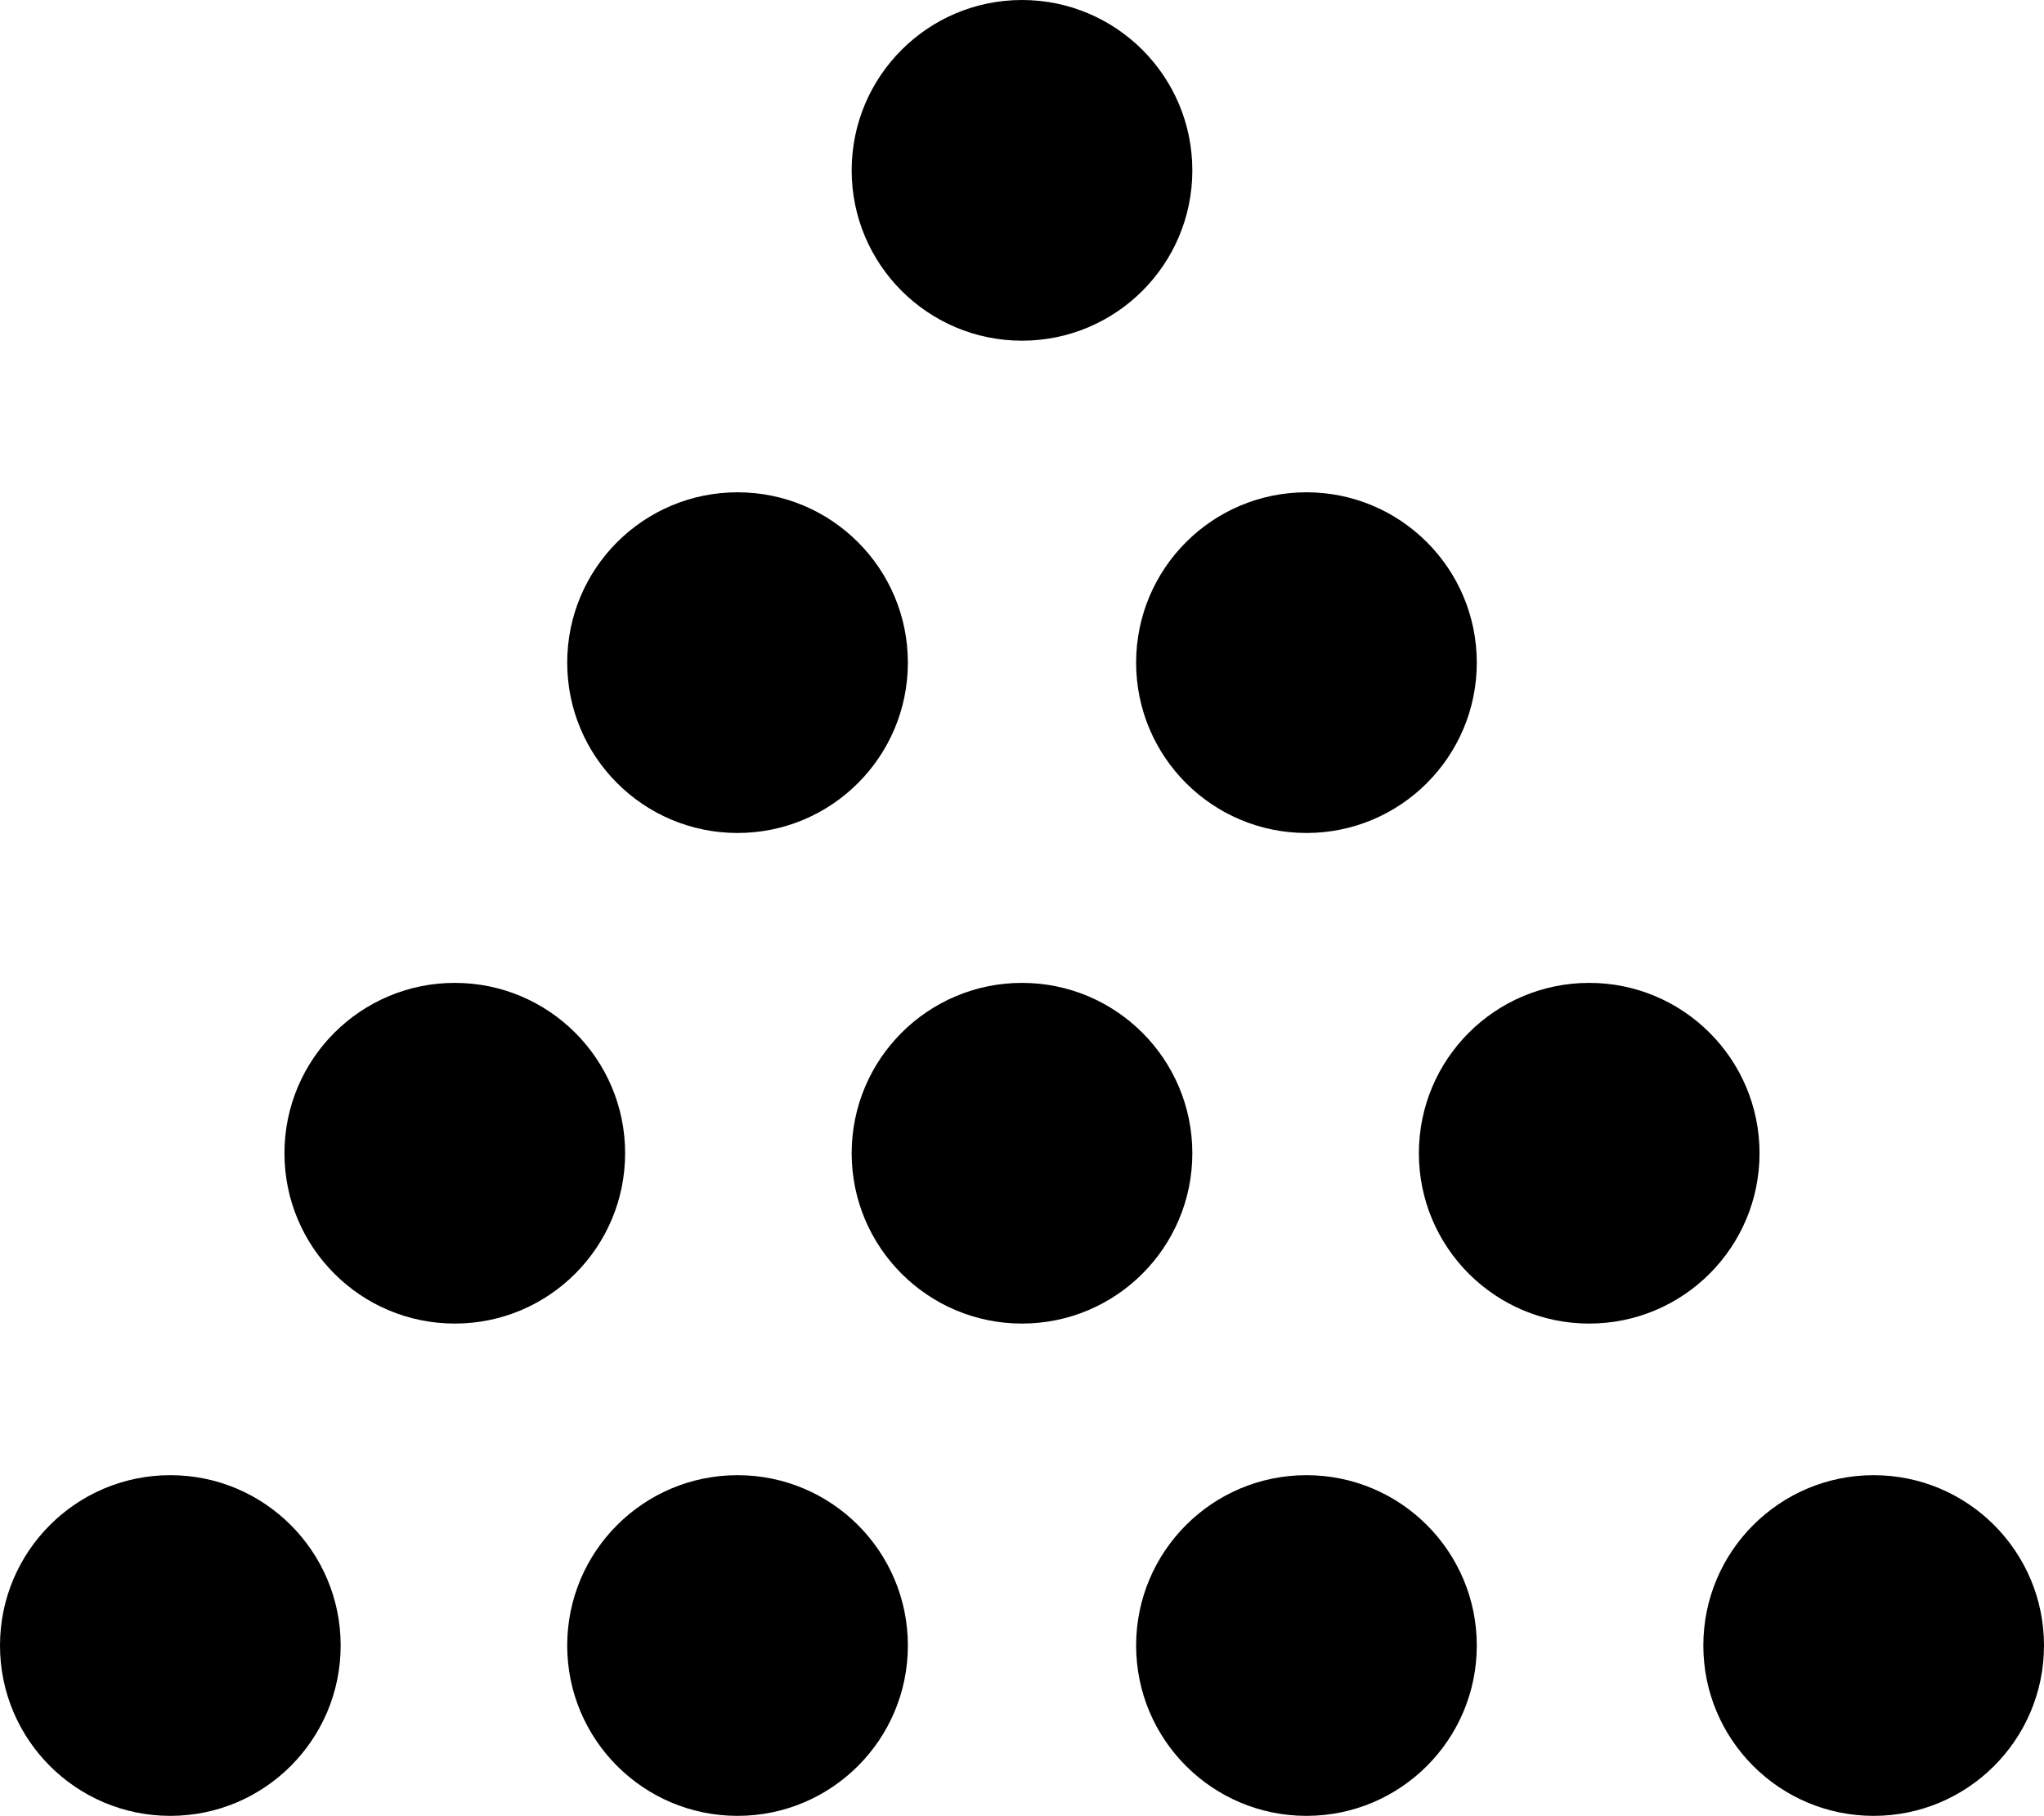
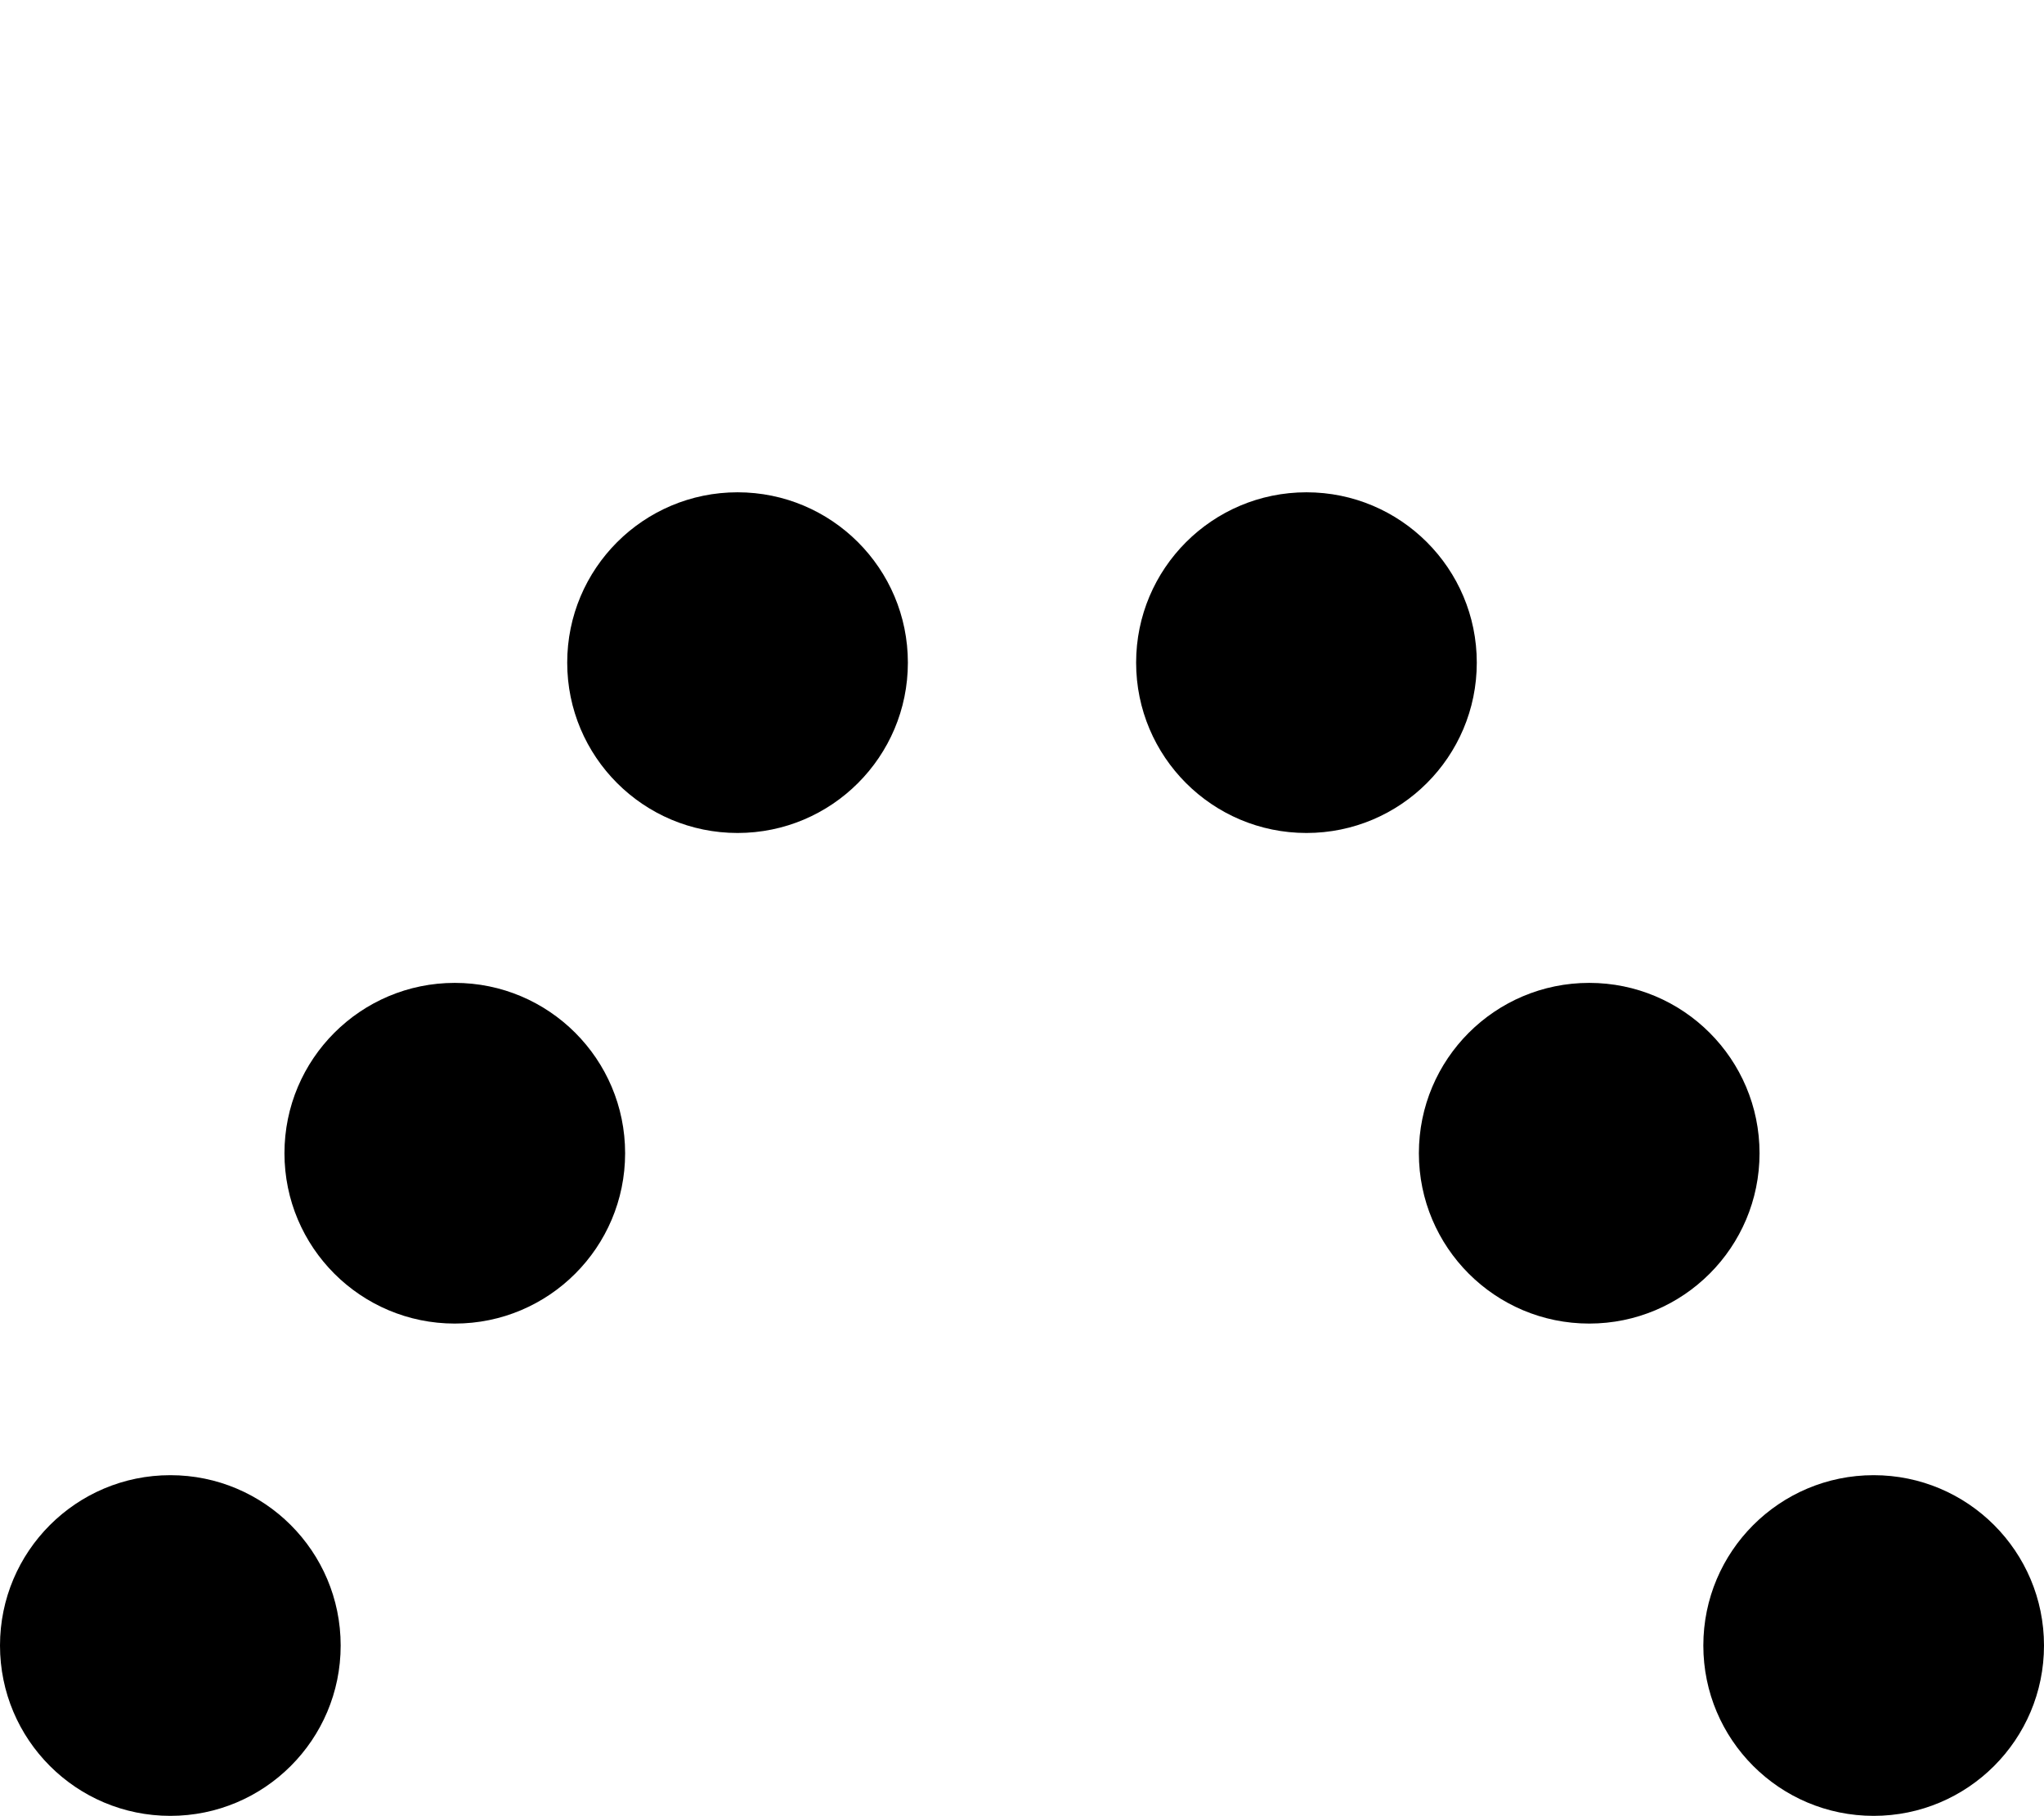
<svg xmlns="http://www.w3.org/2000/svg" height="1066" viewBox="-.1 -.1 1.2 1.066" width="1200">
-   <circle cx=".5" r=".1" />
  <circle cx=".333" cy=".289" r=".1" />
  <circle cx=".667" cy=".289" r=".1" />
  <circle cx=".167" cy=".577" r=".1" />
-   <circle cx=".5" cy=".577" r=".1" />
  <circle cx=".833" cy=".577" r=".1" />
  <circle cy=".866" r=".1" />
-   <circle cx=".333" cy=".866" r=".1" />
-   <circle cx=".667" cy=".866" r=".1" />
  <circle cx="1" cy=".866" r=".1" />
</svg>